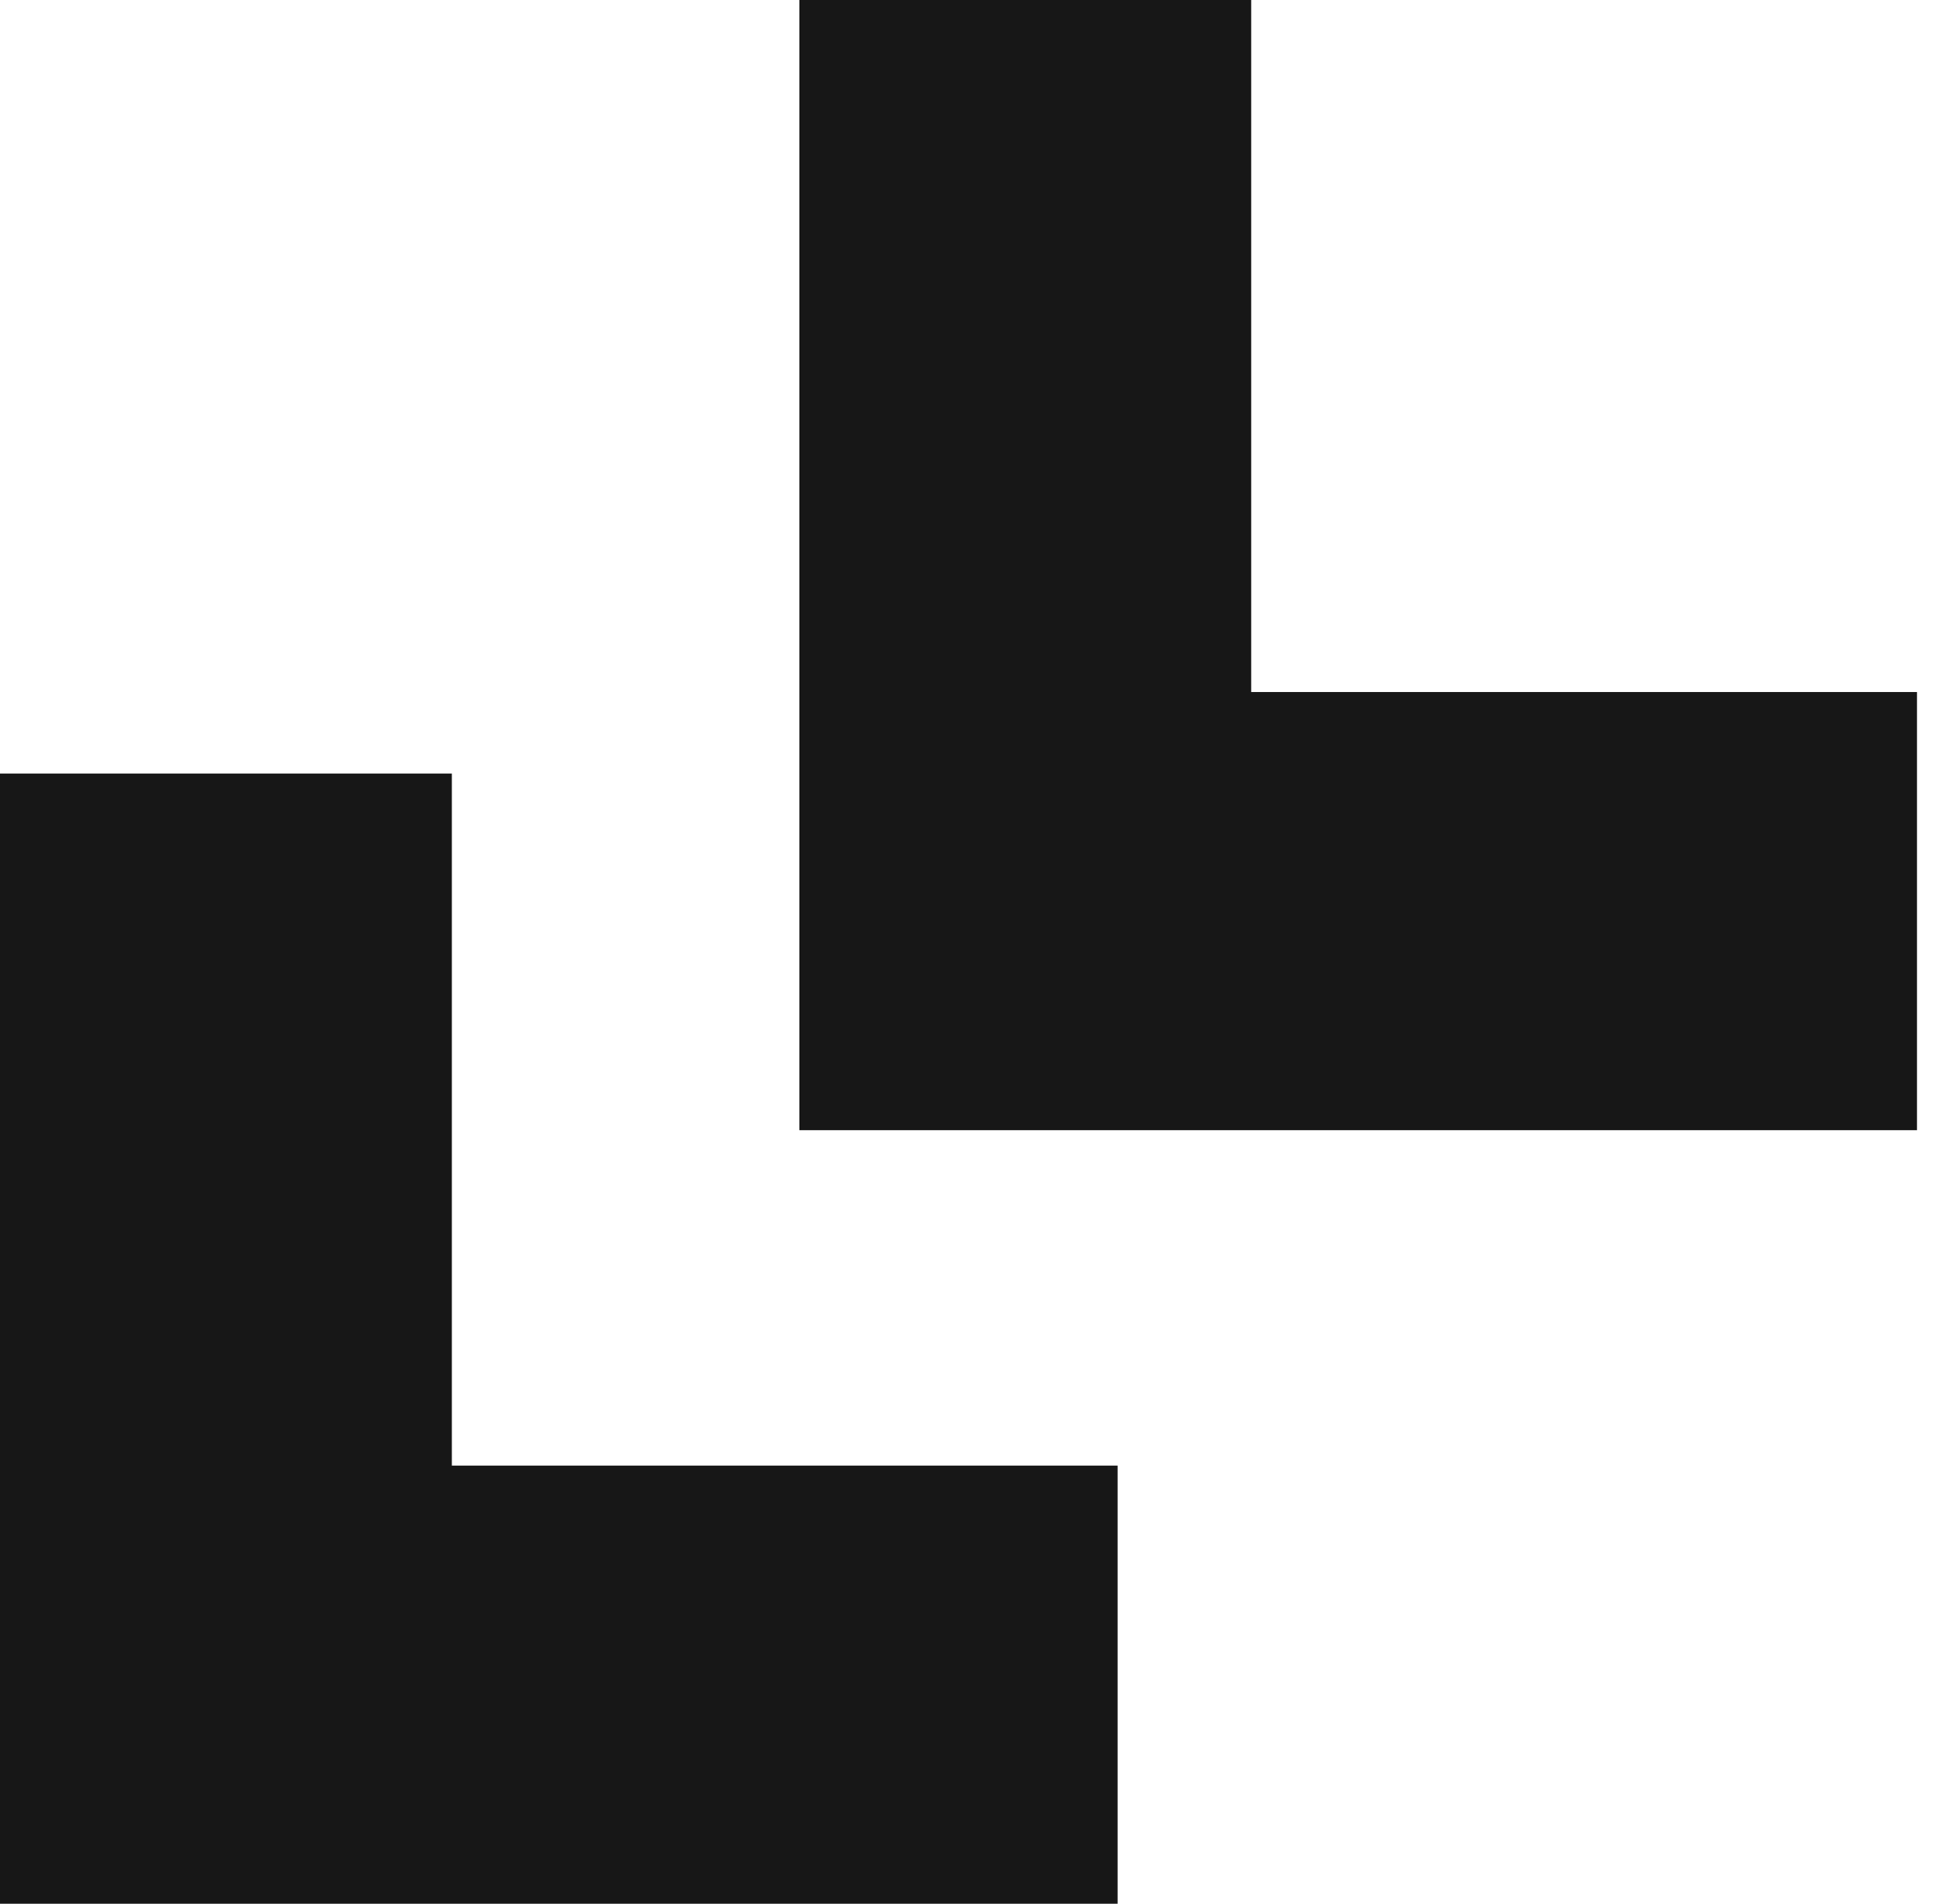
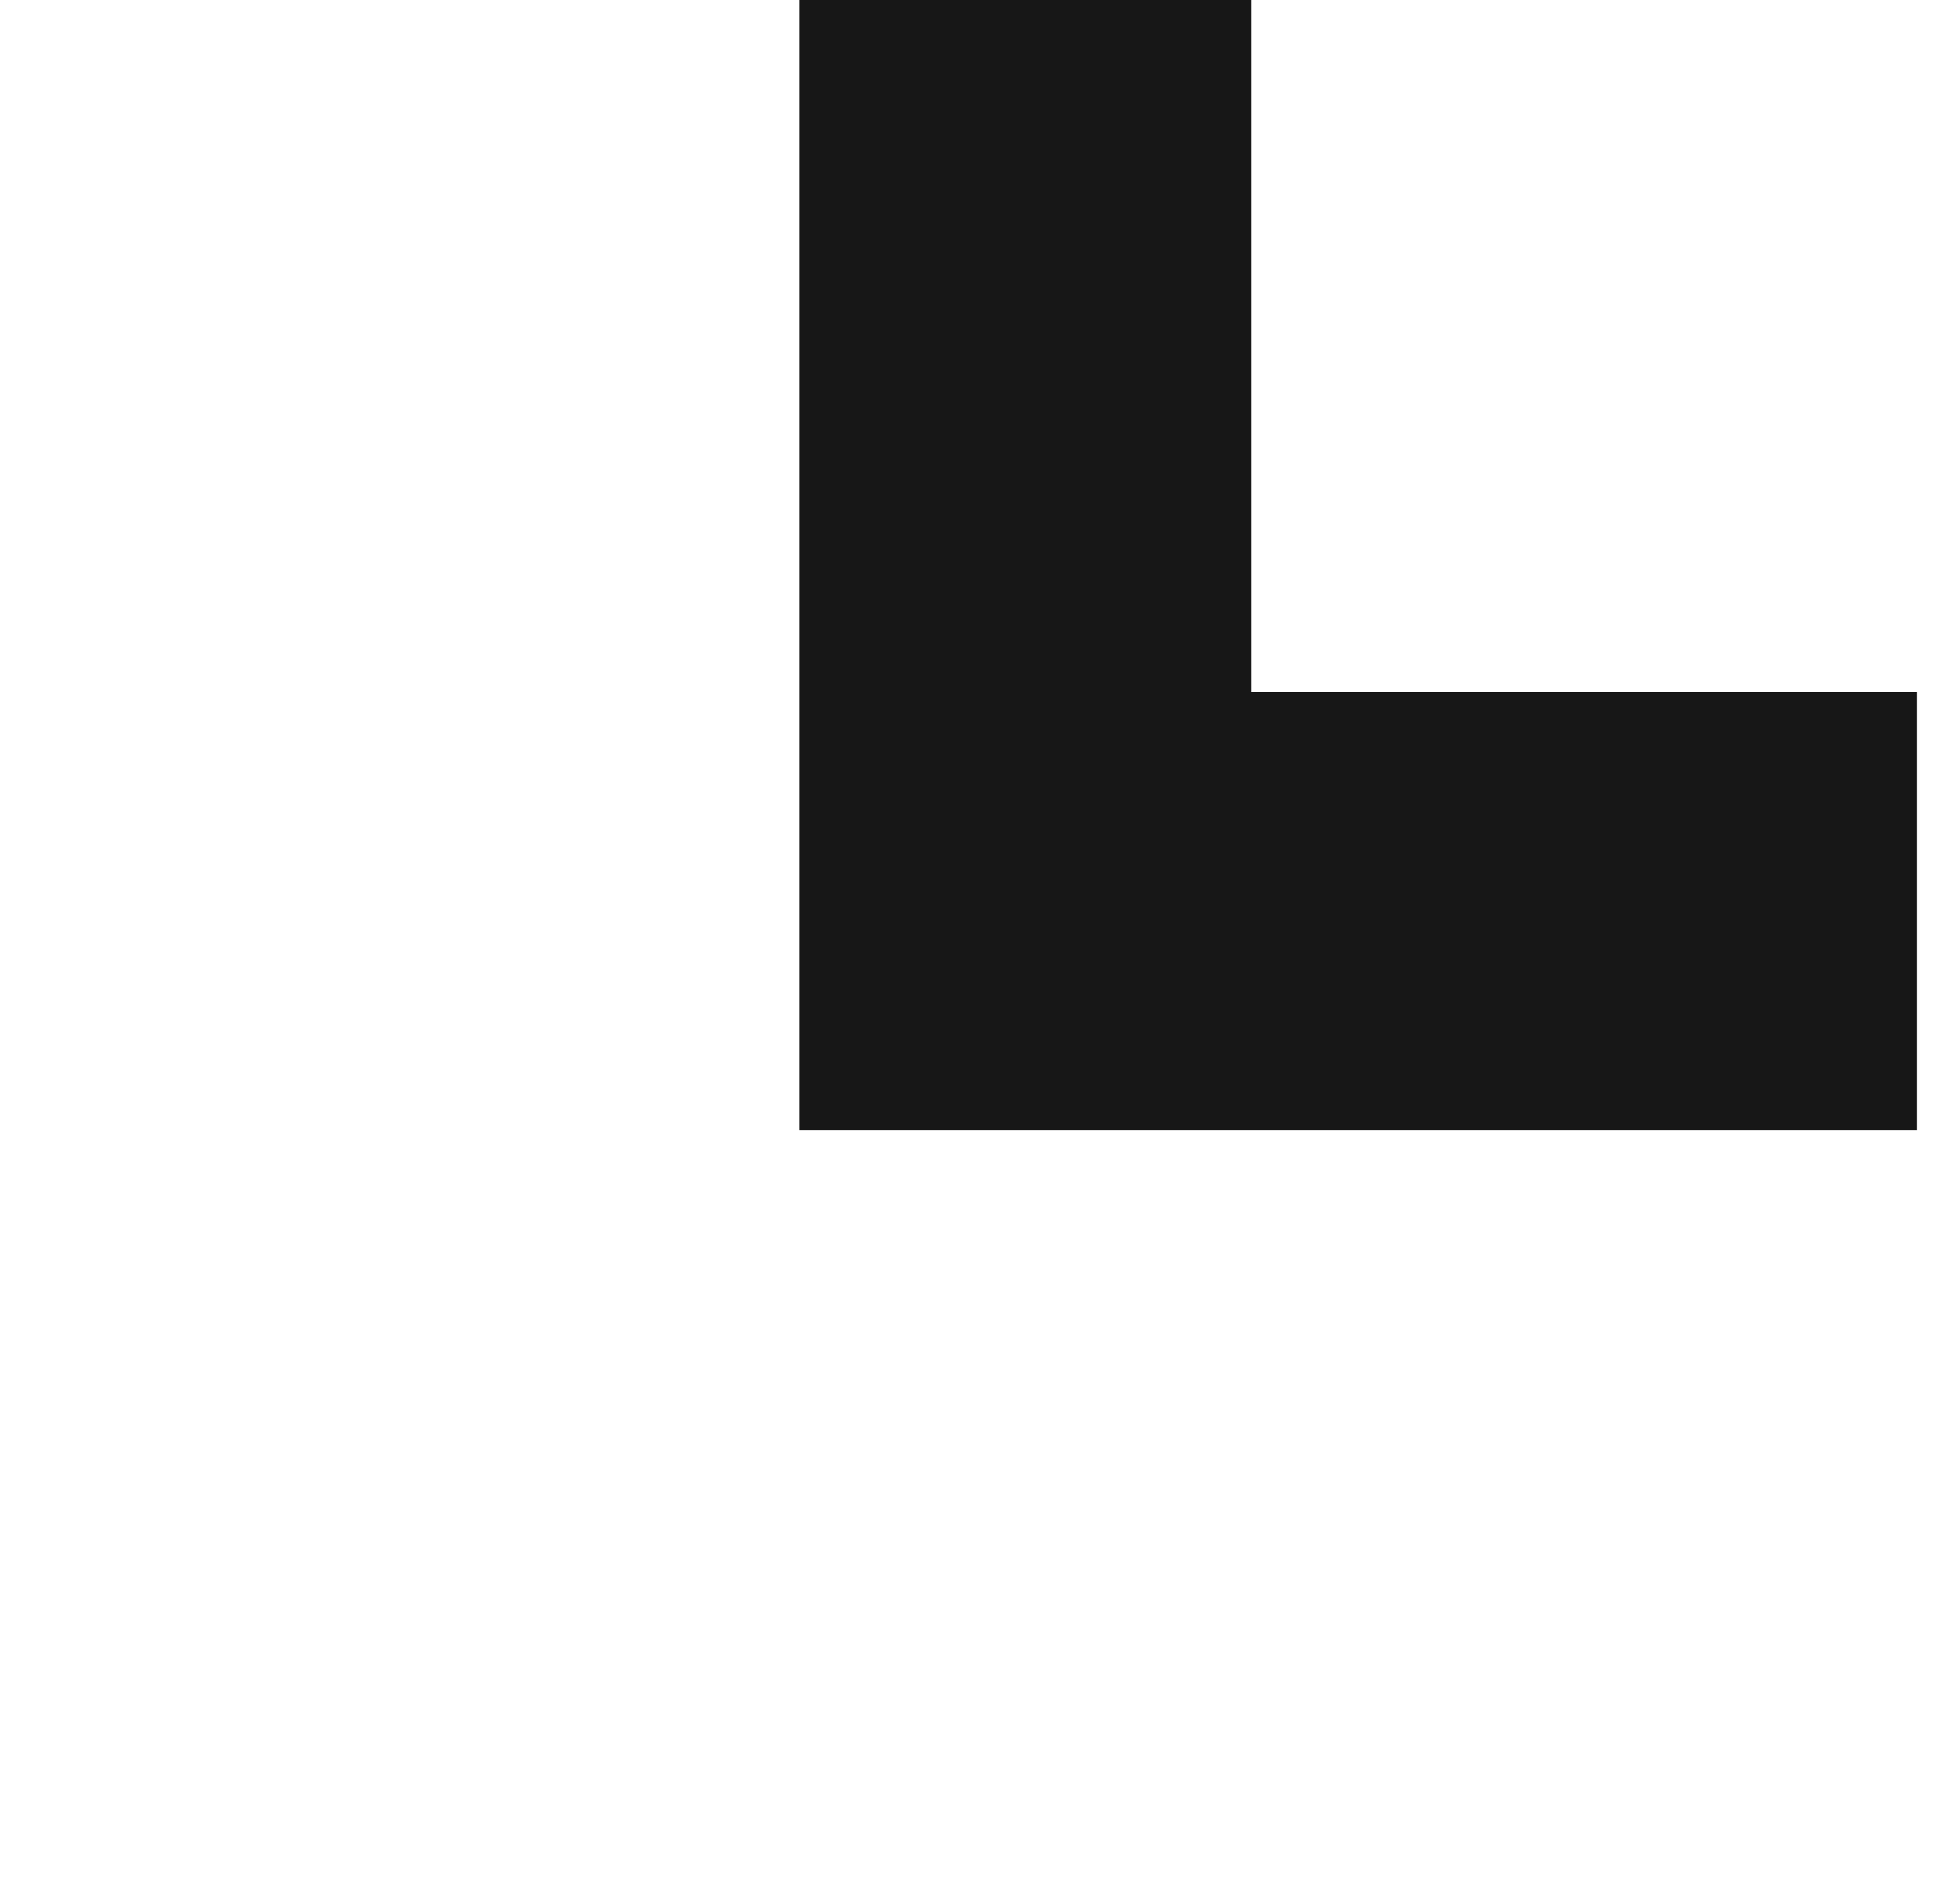
<svg xmlns="http://www.w3.org/2000/svg" width="46" height="45" viewBox="0 0 46 45" fill="none">
  <path d="M45.314 16.358L45.314 26.715L18.896 26.715L18.896 -4.12973e-06L29.576 -4.00237e-06L29.576 16.358L45.314 16.358Z" fill="#171717" />
-   <path d="M26.418 34.643L26.418 45L0 45L0 18.285L10.681 18.285L10.681 34.643L26.418 34.643Z" fill="#171717" />
</svg>